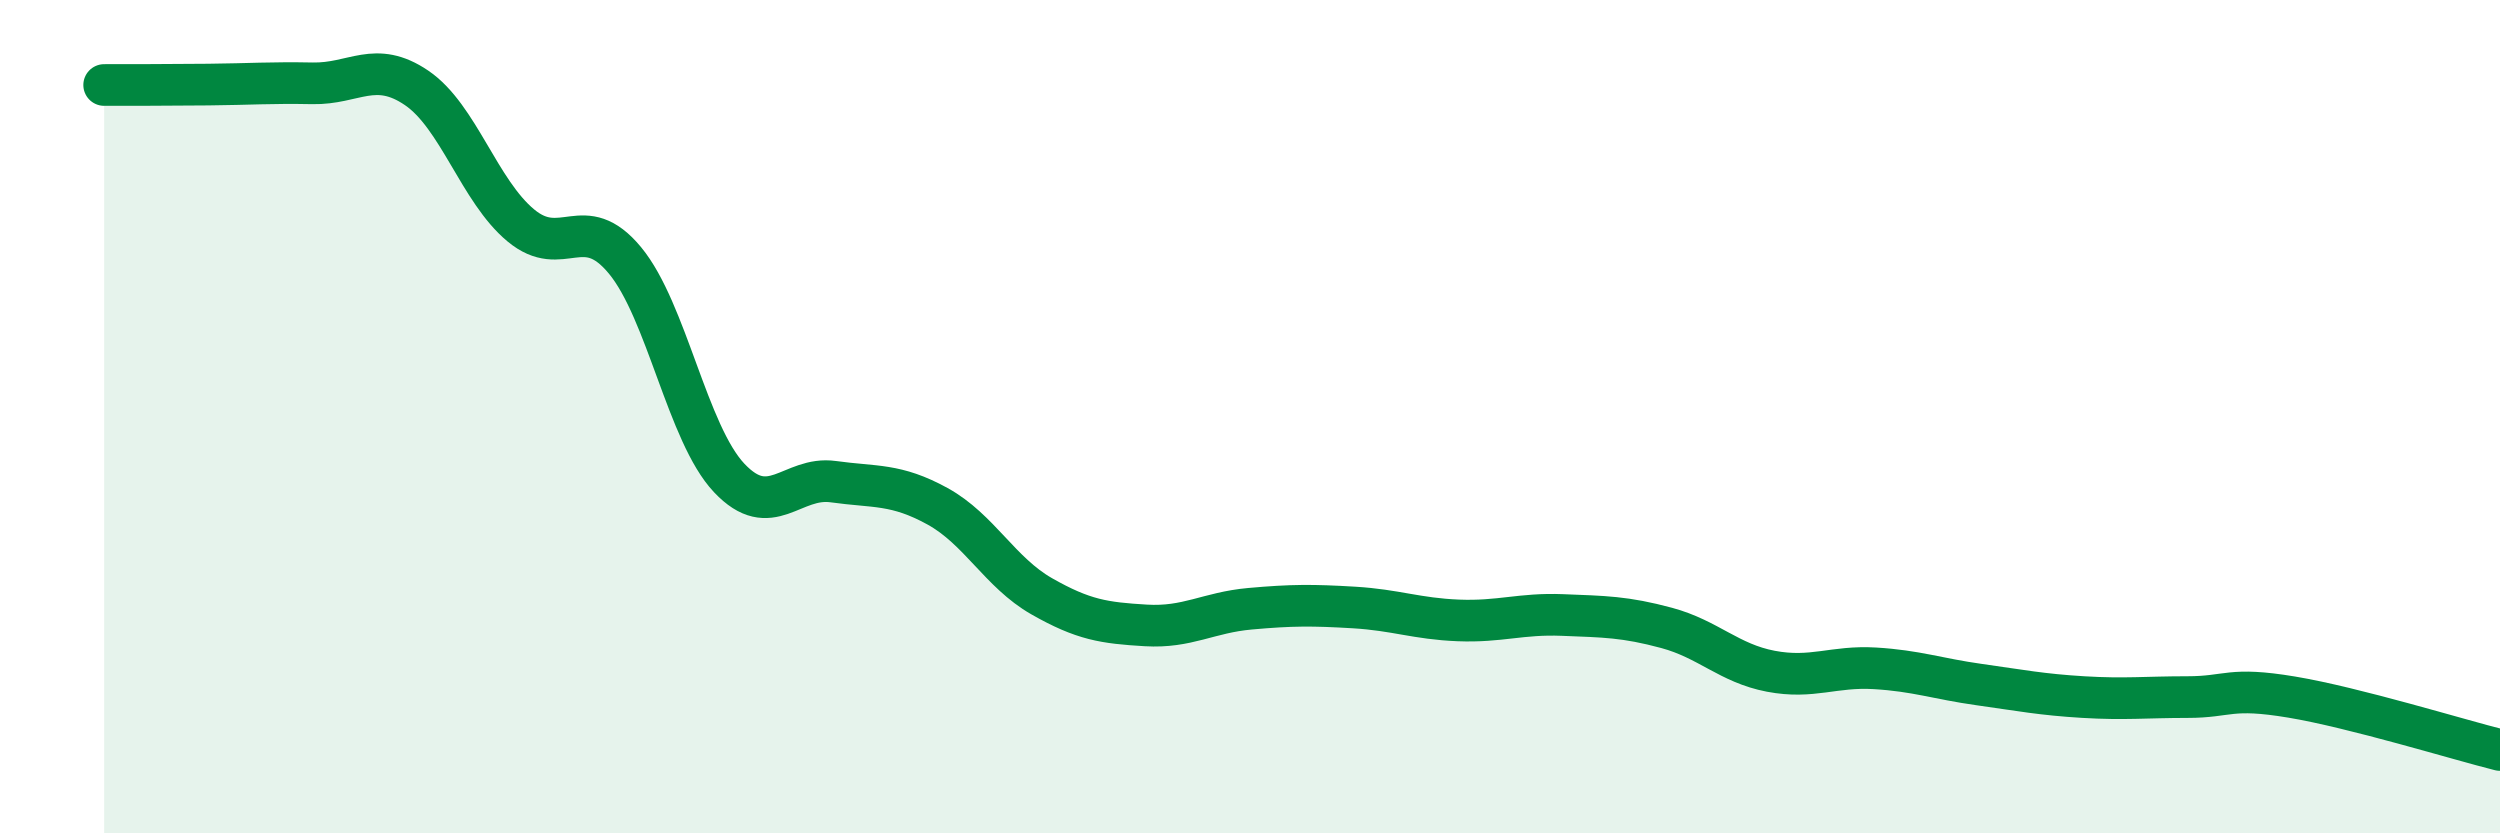
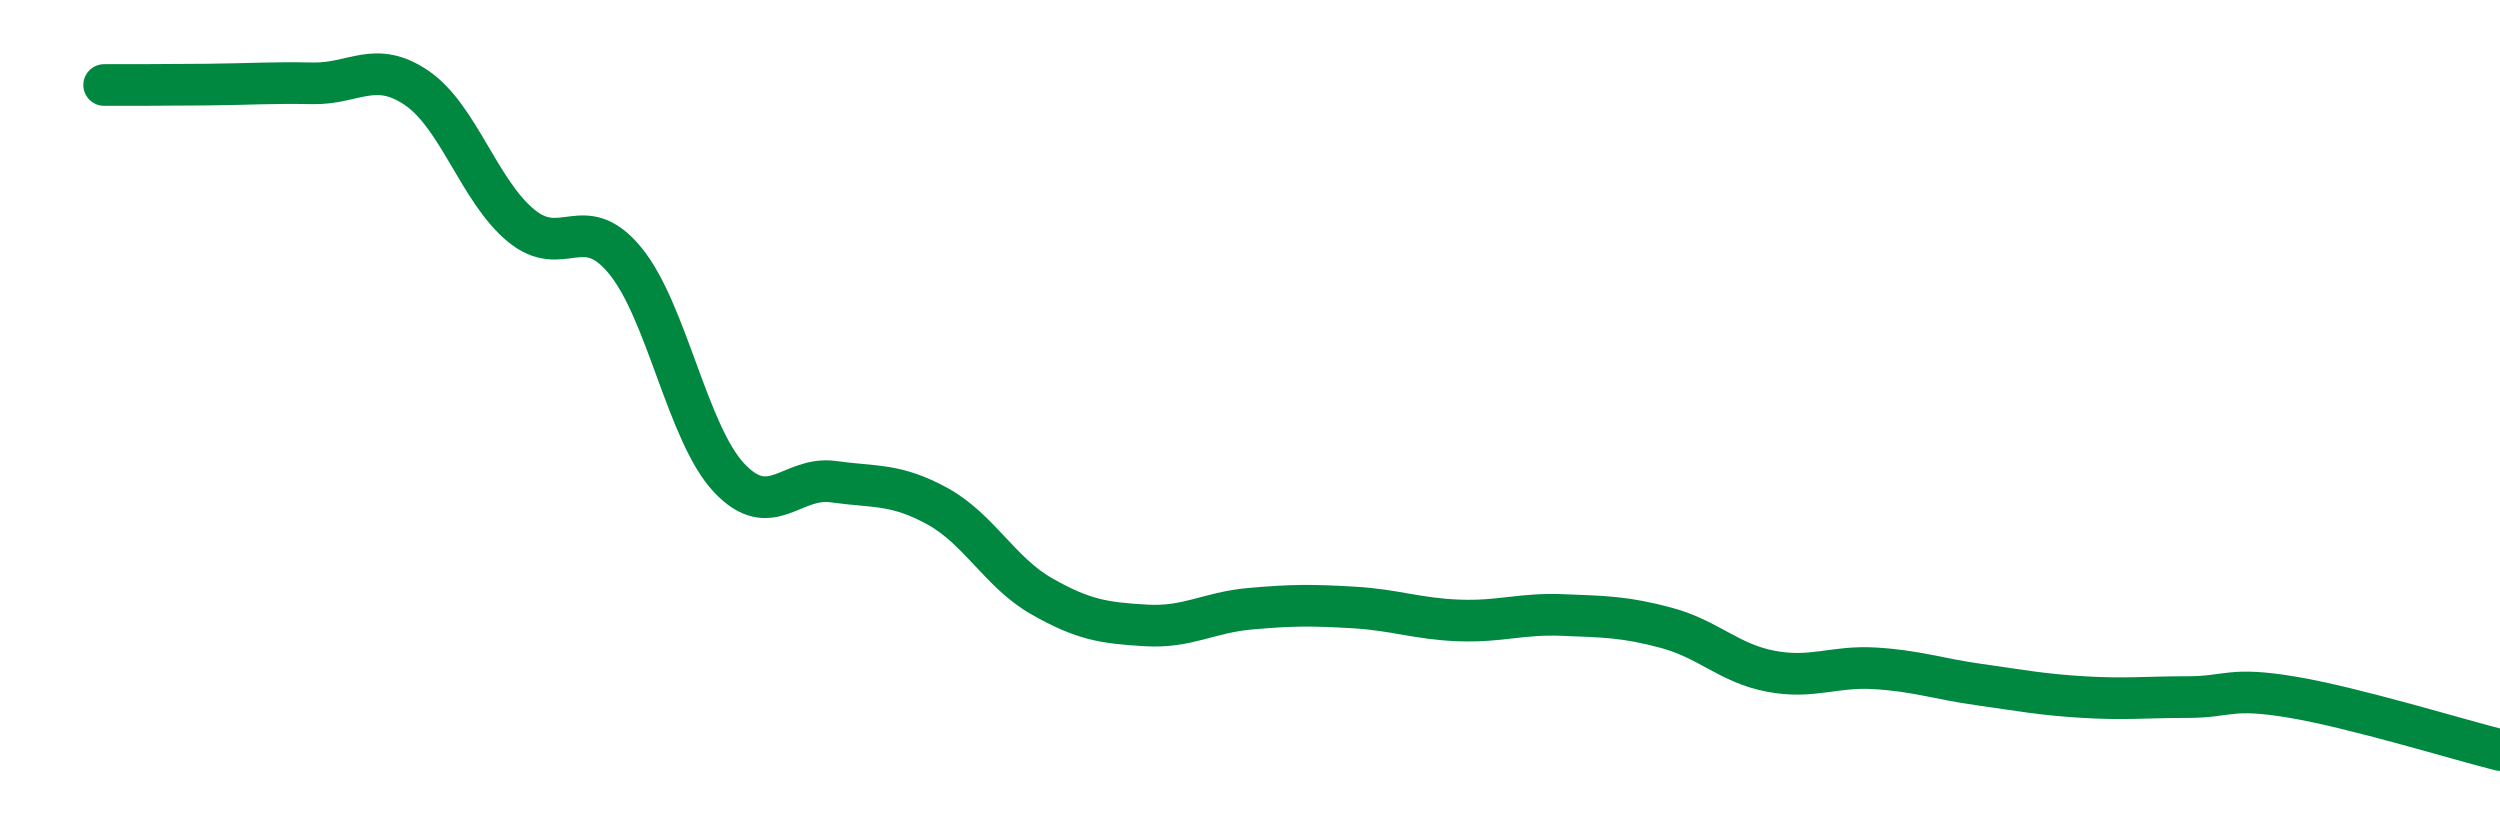
<svg xmlns="http://www.w3.org/2000/svg" width="60" height="20" viewBox="0 0 60 20">
-   <path d="M 2.5,2.04 C 3,2.04 4,2.04 5,2.03 C 6,2.02 6.5,1.98 7.5,2 C 8.5,2.02 9,1.43 10,2.11 C 11,2.79 11.5,4.58 12.5,5.41 C 13.5,6.24 14,5.04 15,6.25 C 16,7.46 16.5,10.41 17.5,11.47 C 18.5,12.53 19,11.42 20,11.56 C 21,11.7 21.5,11.6 22.5,12.15 C 23.5,12.7 24,13.74 25,14.31 C 26,14.88 26.5,14.95 27.5,15.01 C 28.5,15.07 29,14.7 30,14.61 C 31,14.52 31.5,14.52 32.5,14.58 C 33.5,14.64 34,14.85 35,14.89 C 36,14.93 36.5,14.72 37.5,14.76 C 38.5,14.8 39,14.8 40,15.07 C 41,15.34 41.5,15.92 42.5,16.11 C 43.5,16.3 44,15.98 45,16.04 C 46,16.1 46.5,16.29 47.5,16.43 C 48.5,16.57 49,16.67 50,16.73 C 51,16.79 51.5,16.73 52.5,16.73 C 53.5,16.73 53.5,16.48 55,16.73 C 56.5,16.98 59,17.75 60,18L60 20L2.5 20Z" fill="#008740" opacity="0.1" stroke-linecap="round" stroke-linejoin="round" />
  <path d="M 2.5,2.04 C 3,2.04 4,2.04 5,2.03 C 6,2.02 6.5,1.98 7.5,2 C 8.5,2.02 9,1.43 10,2.11 C 11,2.79 11.5,4.58 12.5,5.41 C 13.5,6.24 14,5.04 15,6.25 C 16,7.46 16.5,10.41 17.5,11.47 C 18.5,12.53 19,11.42 20,11.56 C 21,11.7 21.5,11.6 22.5,12.15 C 23.5,12.7 24,13.74 25,14.31 C 26,14.88 26.5,14.95 27.5,15.01 C 28.5,15.07 29,14.7 30,14.61 C 31,14.52 31.5,14.52 32.5,14.58 C 33.5,14.64 34,14.85 35,14.89 C 36,14.93 36.5,14.72 37.5,14.76 C 38.5,14.8 39,14.8 40,15.07 C 41,15.34 41.5,15.92 42.5,16.11 C 43.5,16.3 44,15.98 45,16.04 C 46,16.1 46.5,16.29 47.5,16.43 C 48.5,16.57 49,16.67 50,16.73 C 51,16.79 51.5,16.73 52.5,16.73 C 53.5,16.73 53.5,16.48 55,16.73 C 56.5,16.98 59,17.75 60,18" stroke="#008740" stroke-width="1" fill="none" stroke-linecap="round" stroke-linejoin="round" />
</svg>